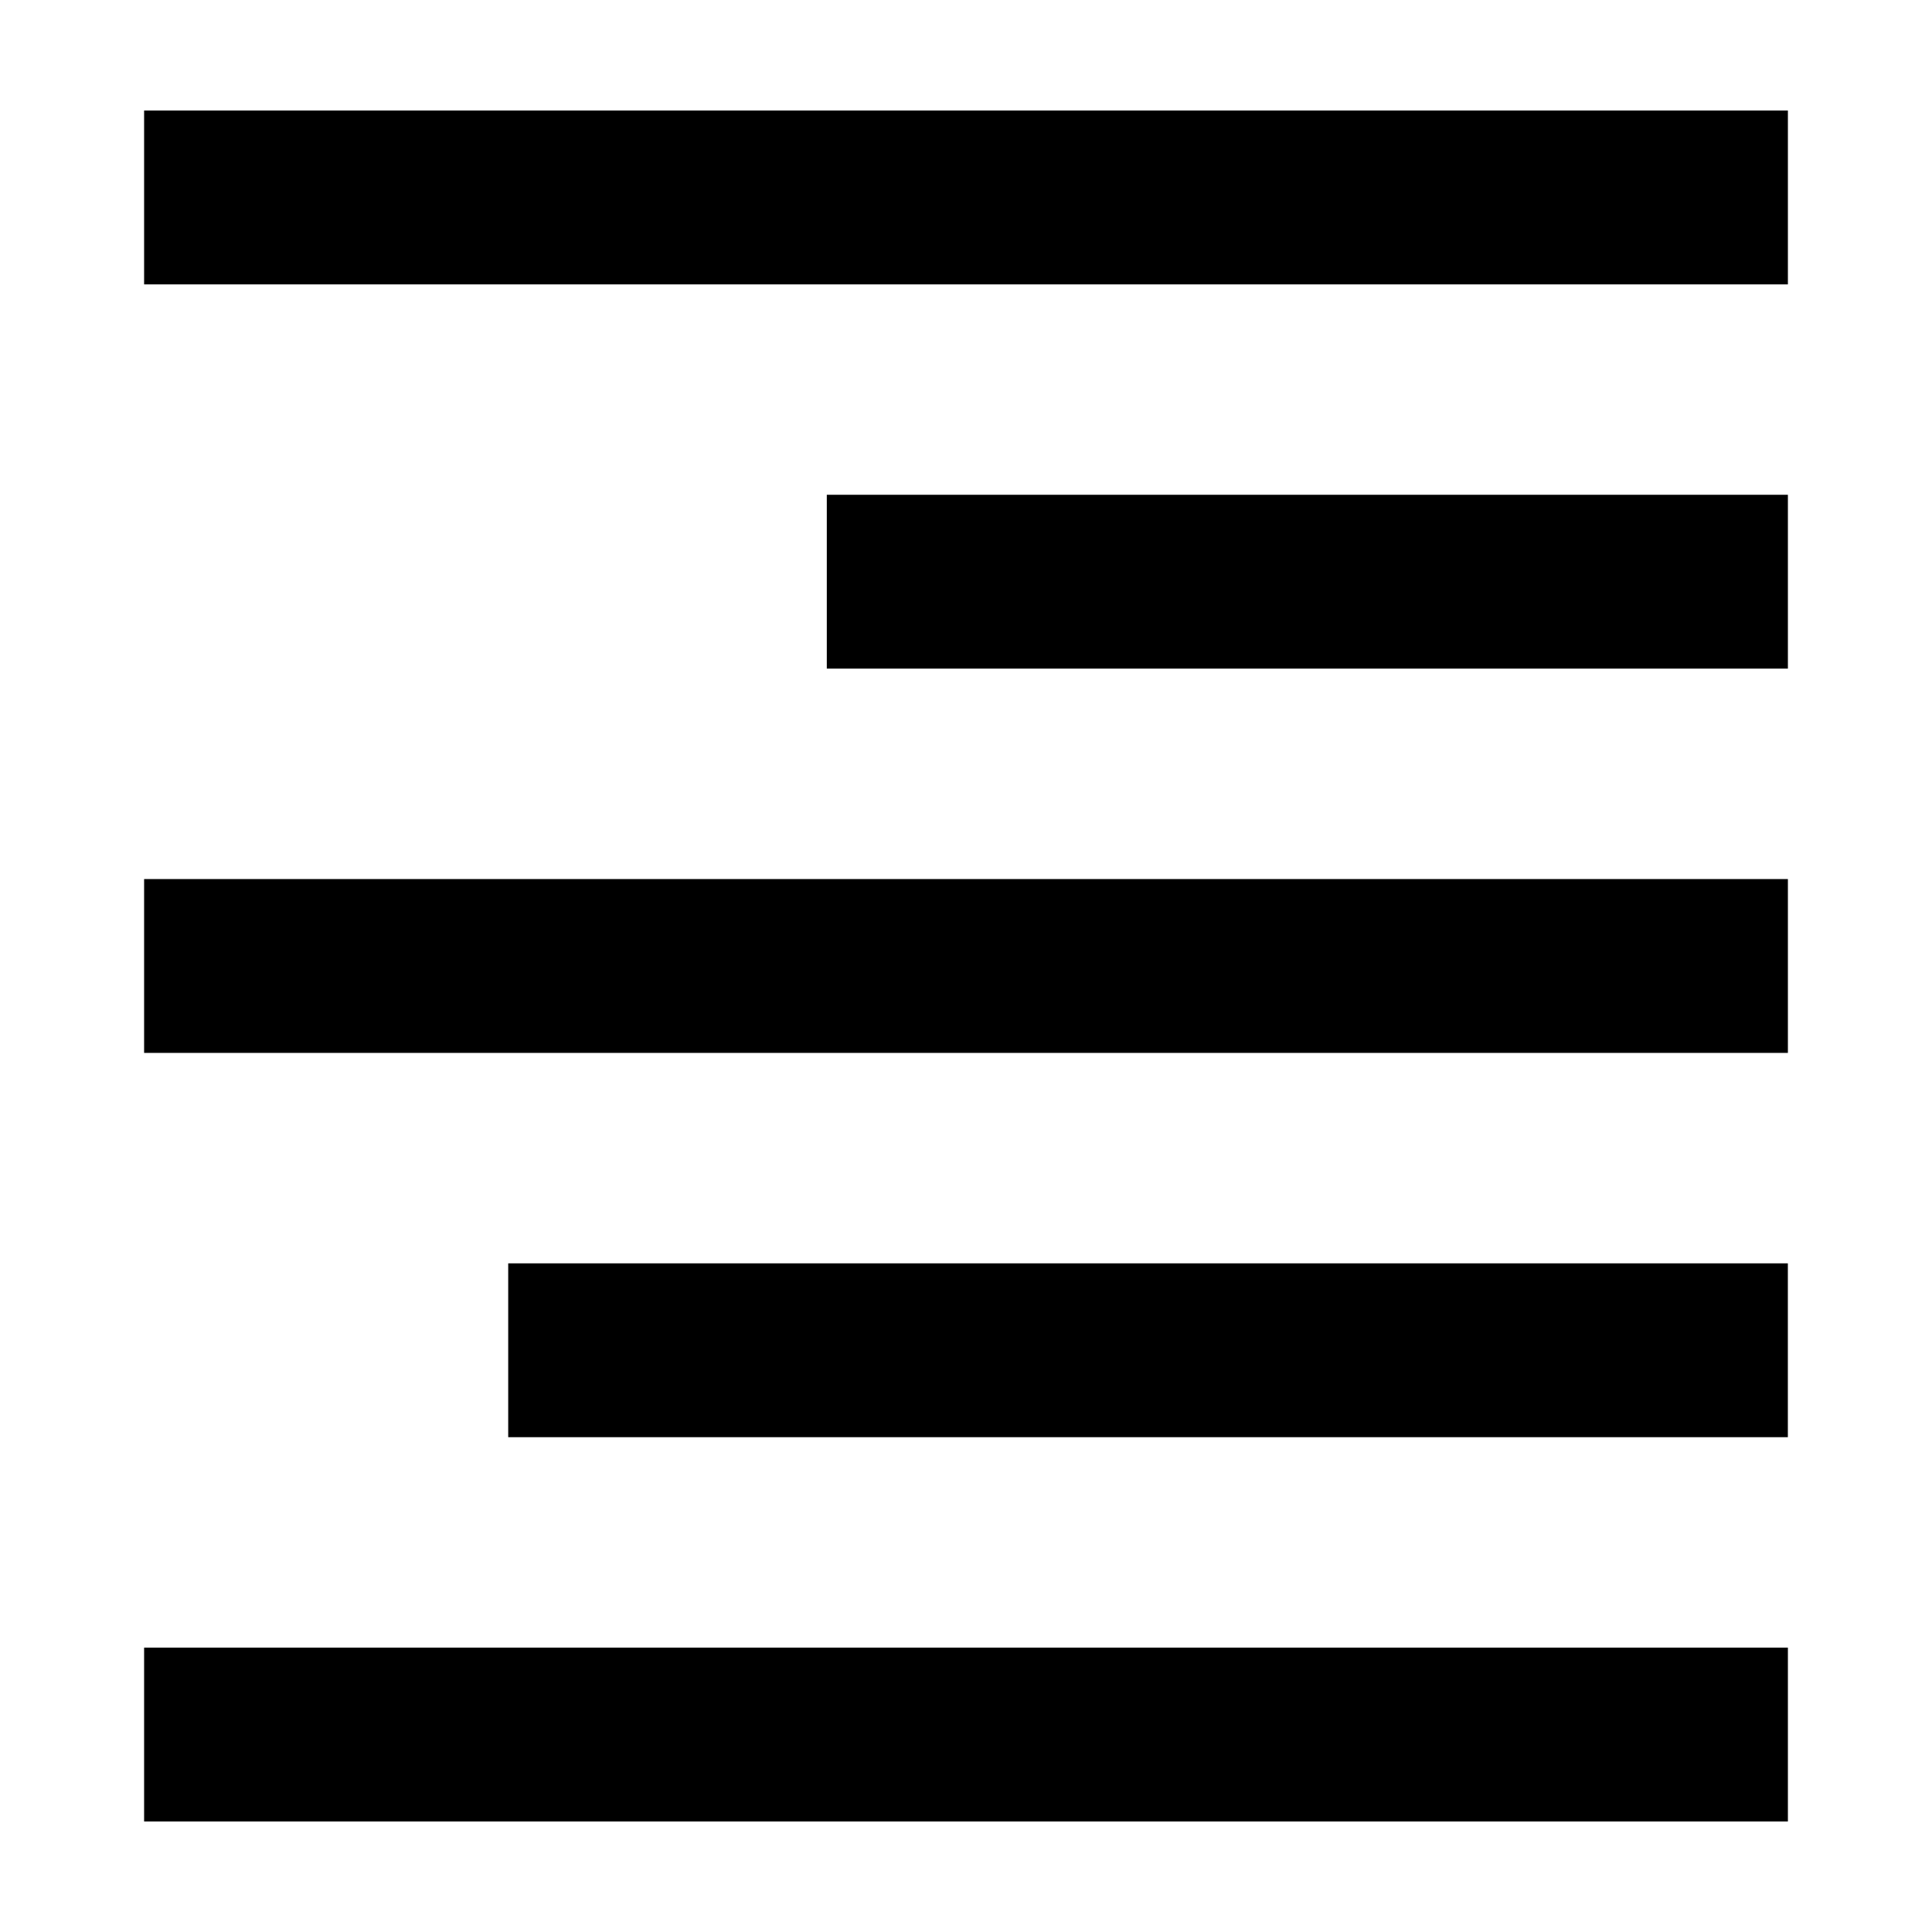
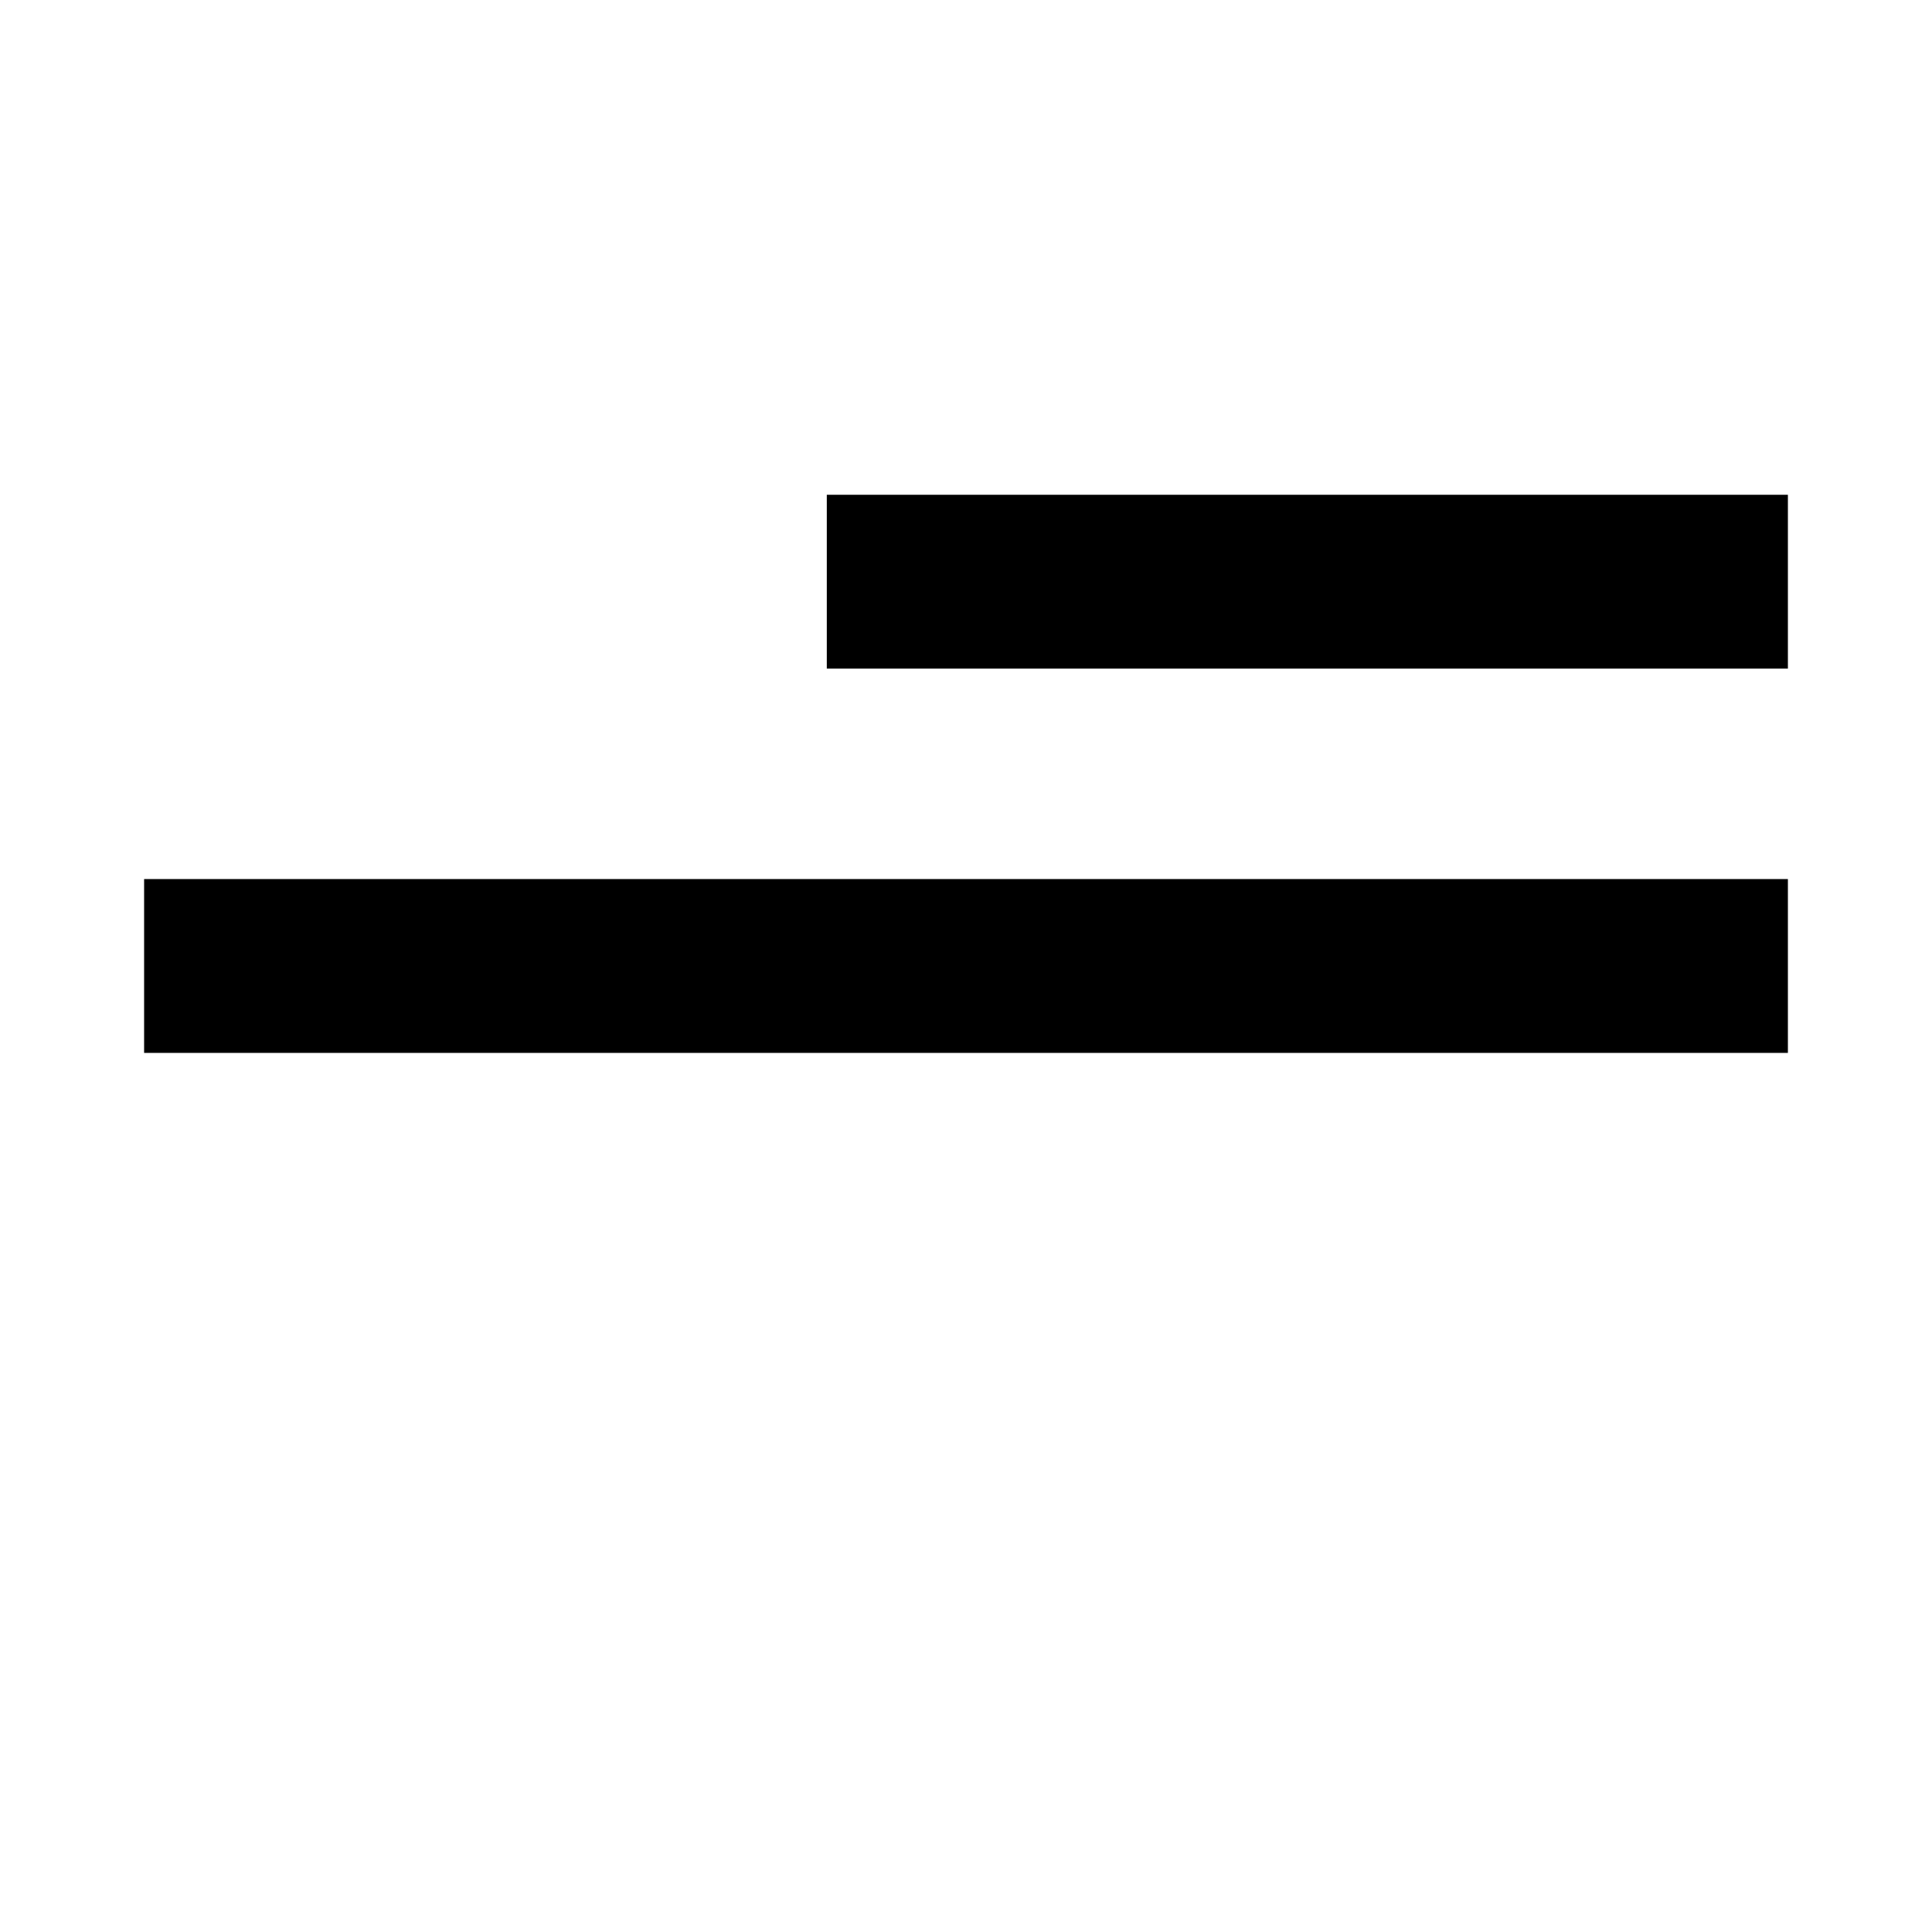
<svg xmlns="http://www.w3.org/2000/svg" fill="#000000" width="800px" height="800px" version="1.1" viewBox="144 144 512 512">
  <g>
-     <path d="m182.19 173.29h435.62v46.07h-435.62z" />
-     <path d="m182.19 580.64h435.62v46.07h-435.62z" />
-     <path d="m278.68 478.8h339.12v46.07h-339.12z" />
+     <path d="m182.19 580.64h435.62h-435.62z" />
    <path d="m182.19 376.96h435.62v46.07h-435.62z" />
    <path d="m363.11 275.12h254.7v46.07h-254.7z" />
  </g>
</svg>